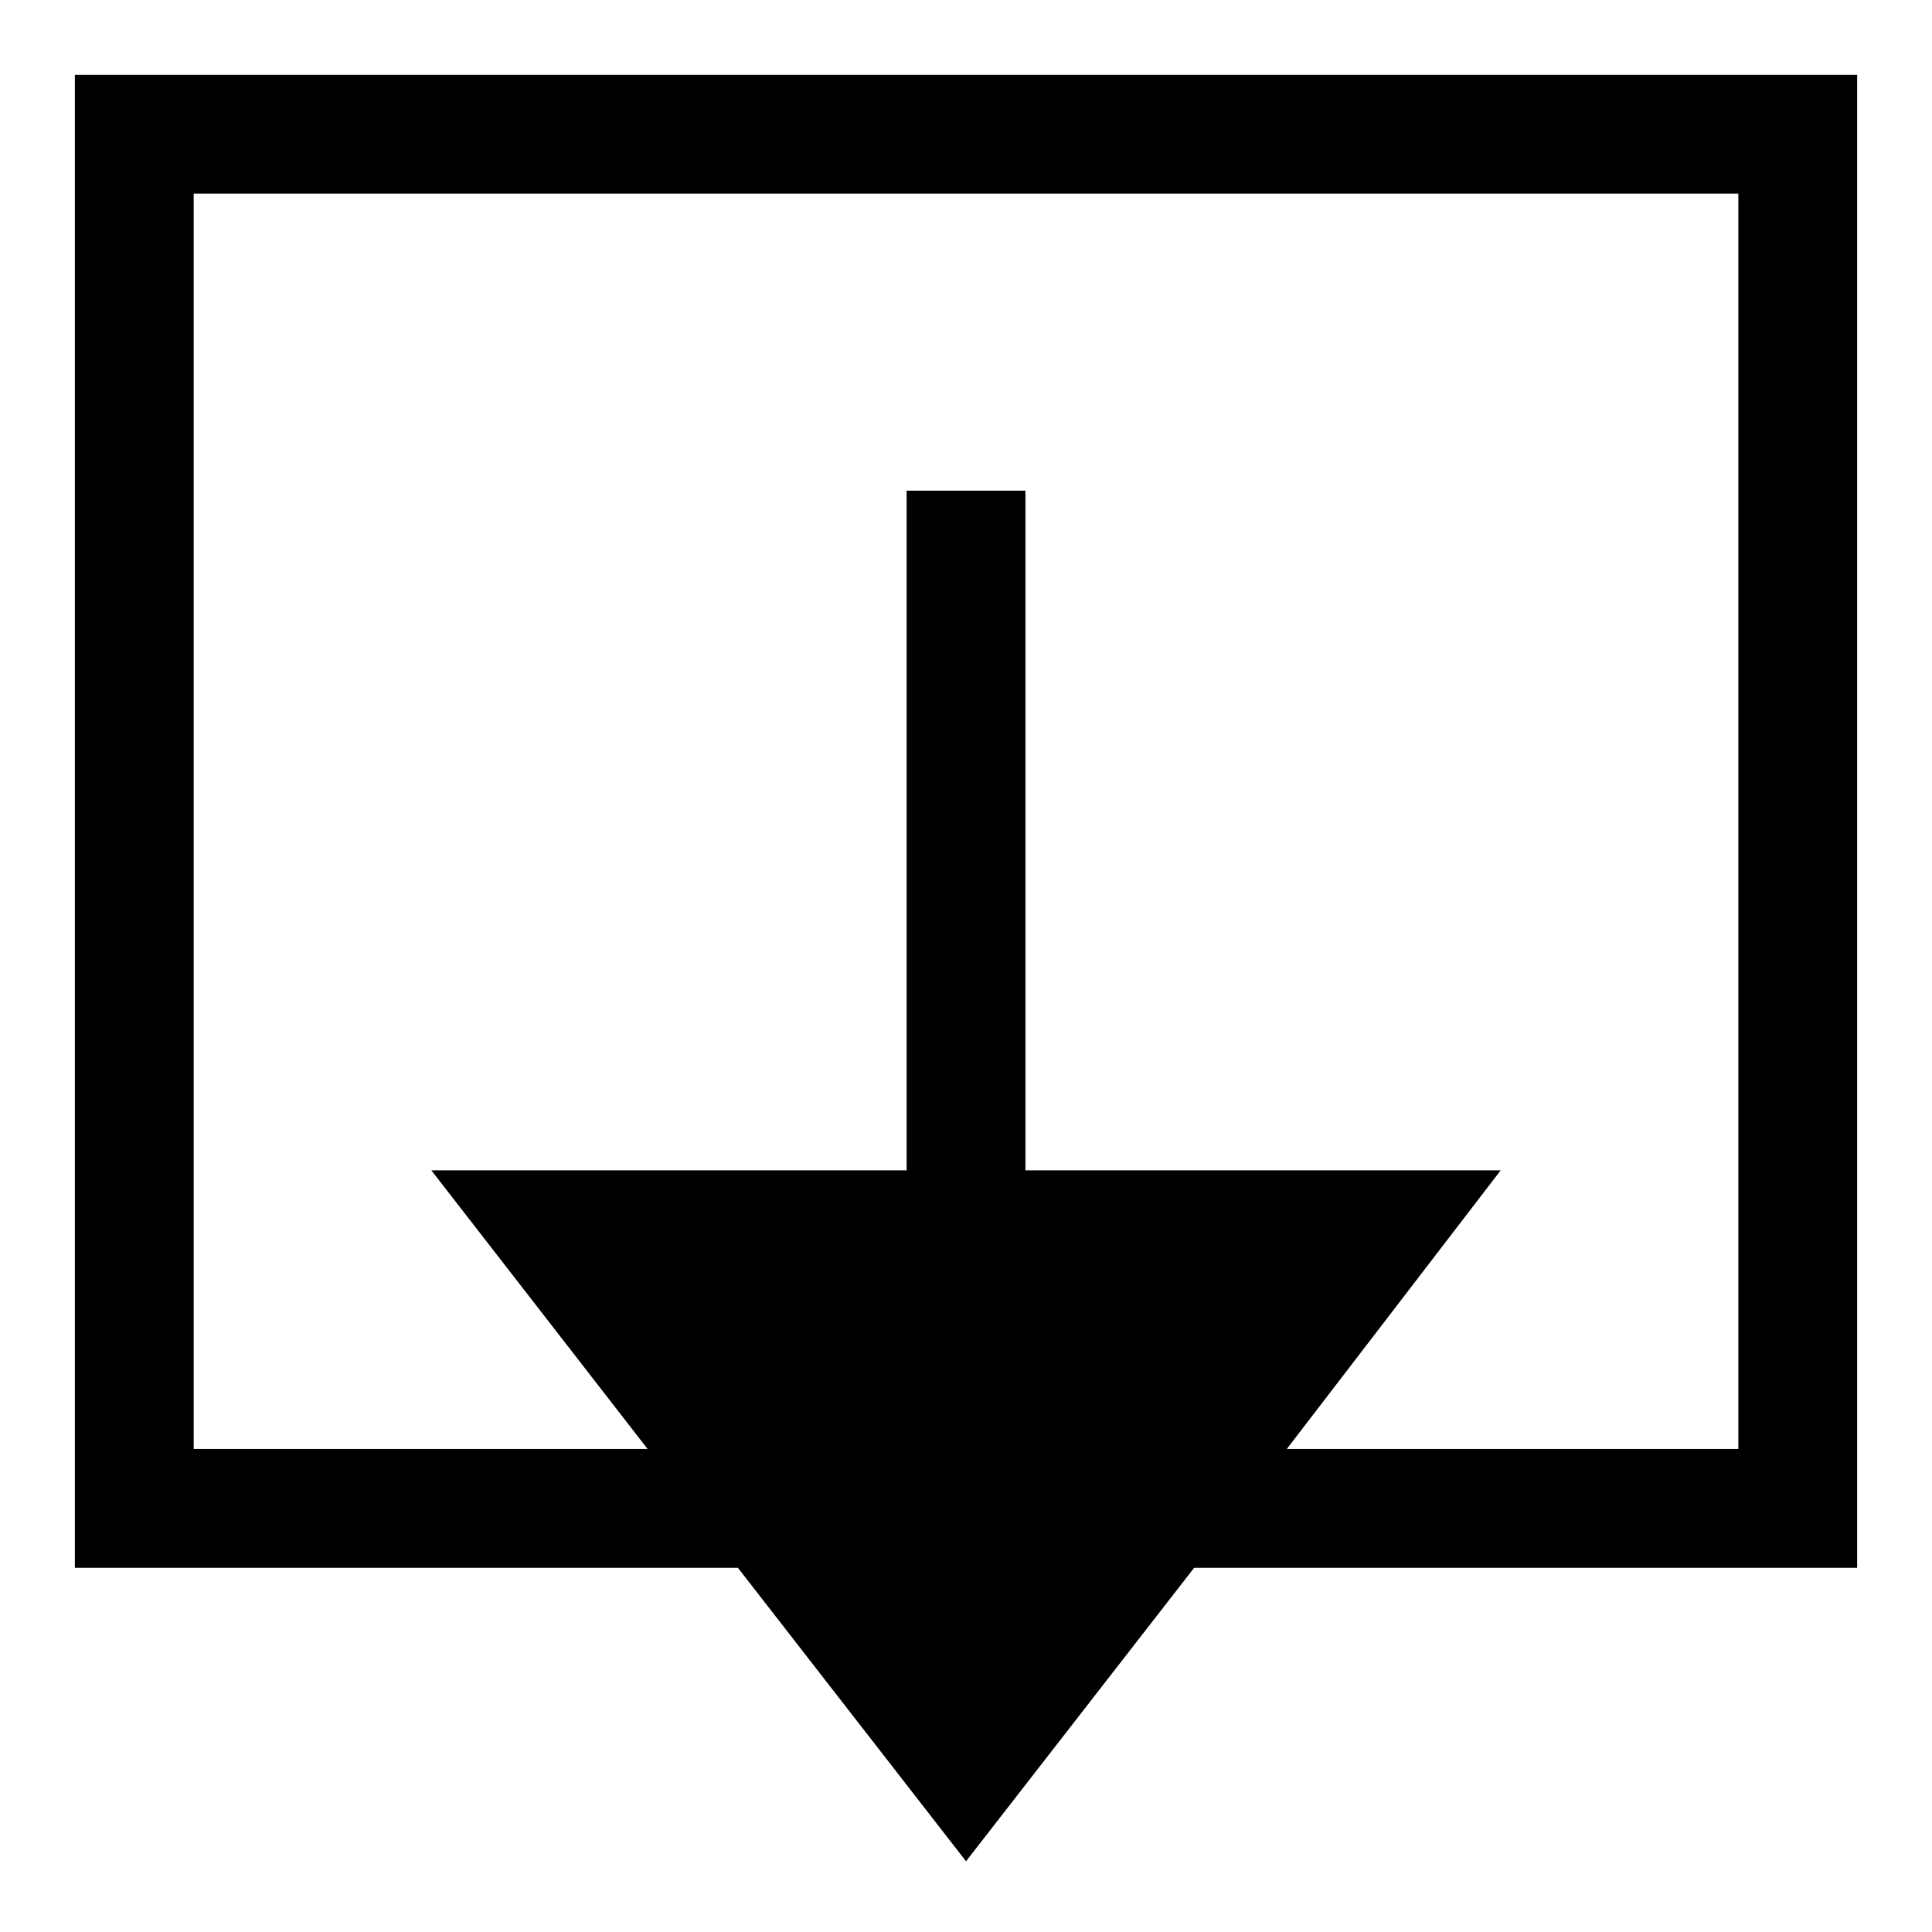
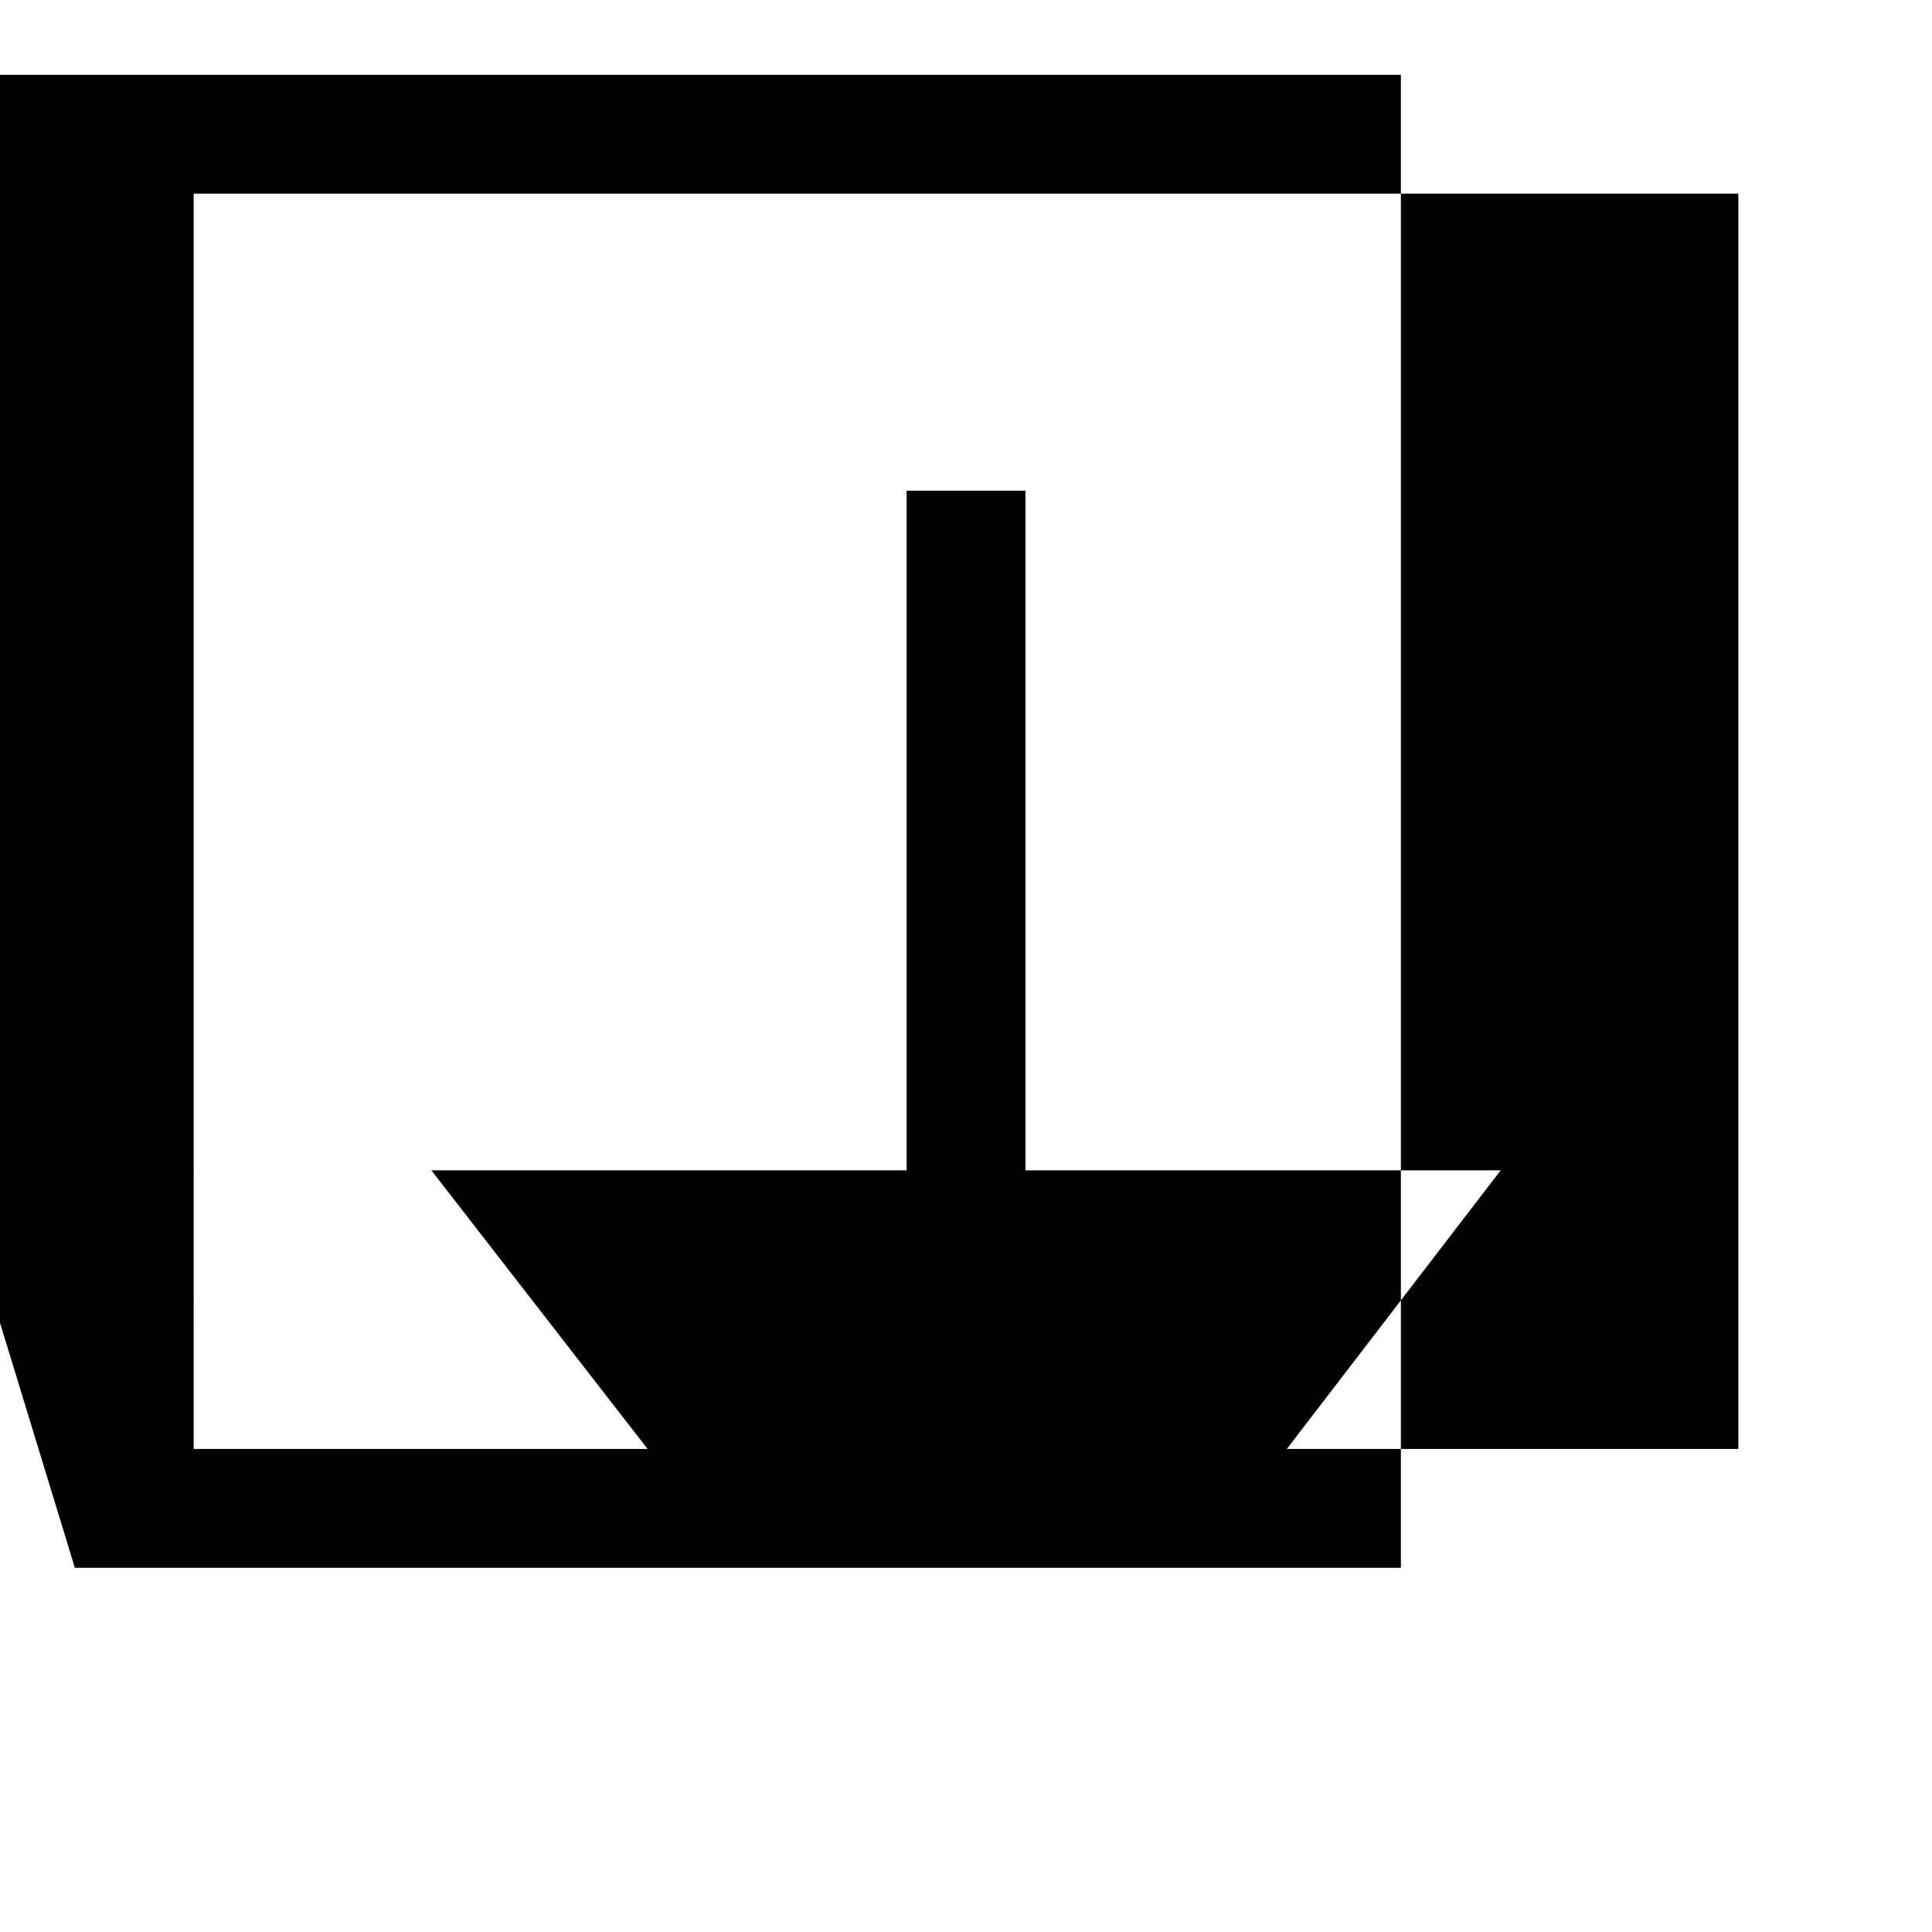
<svg xmlns="http://www.w3.org/2000/svg" fill="#000000" width="800px" height="800px" version="1.1" viewBox="144 144 512 512">
-   <path d="m163.84 559.48h175.71l60.457 77.777 60.457-77.777h175.7v-395.65h-472.32zm31.488-364.16h409.35v332.67h-119.66l56.68-73.84h-125.95v-180.11h-31.488v180.11h-125.95l57.309 73.84h-120.29z" />
+   <path d="m163.84 559.48h175.71h175.7v-395.65h-472.32zm31.488-364.16h409.35v332.67h-119.66l56.68-73.84h-125.95v-180.11h-31.488v180.11h-125.95l57.309 73.84h-120.29z" />
</svg>